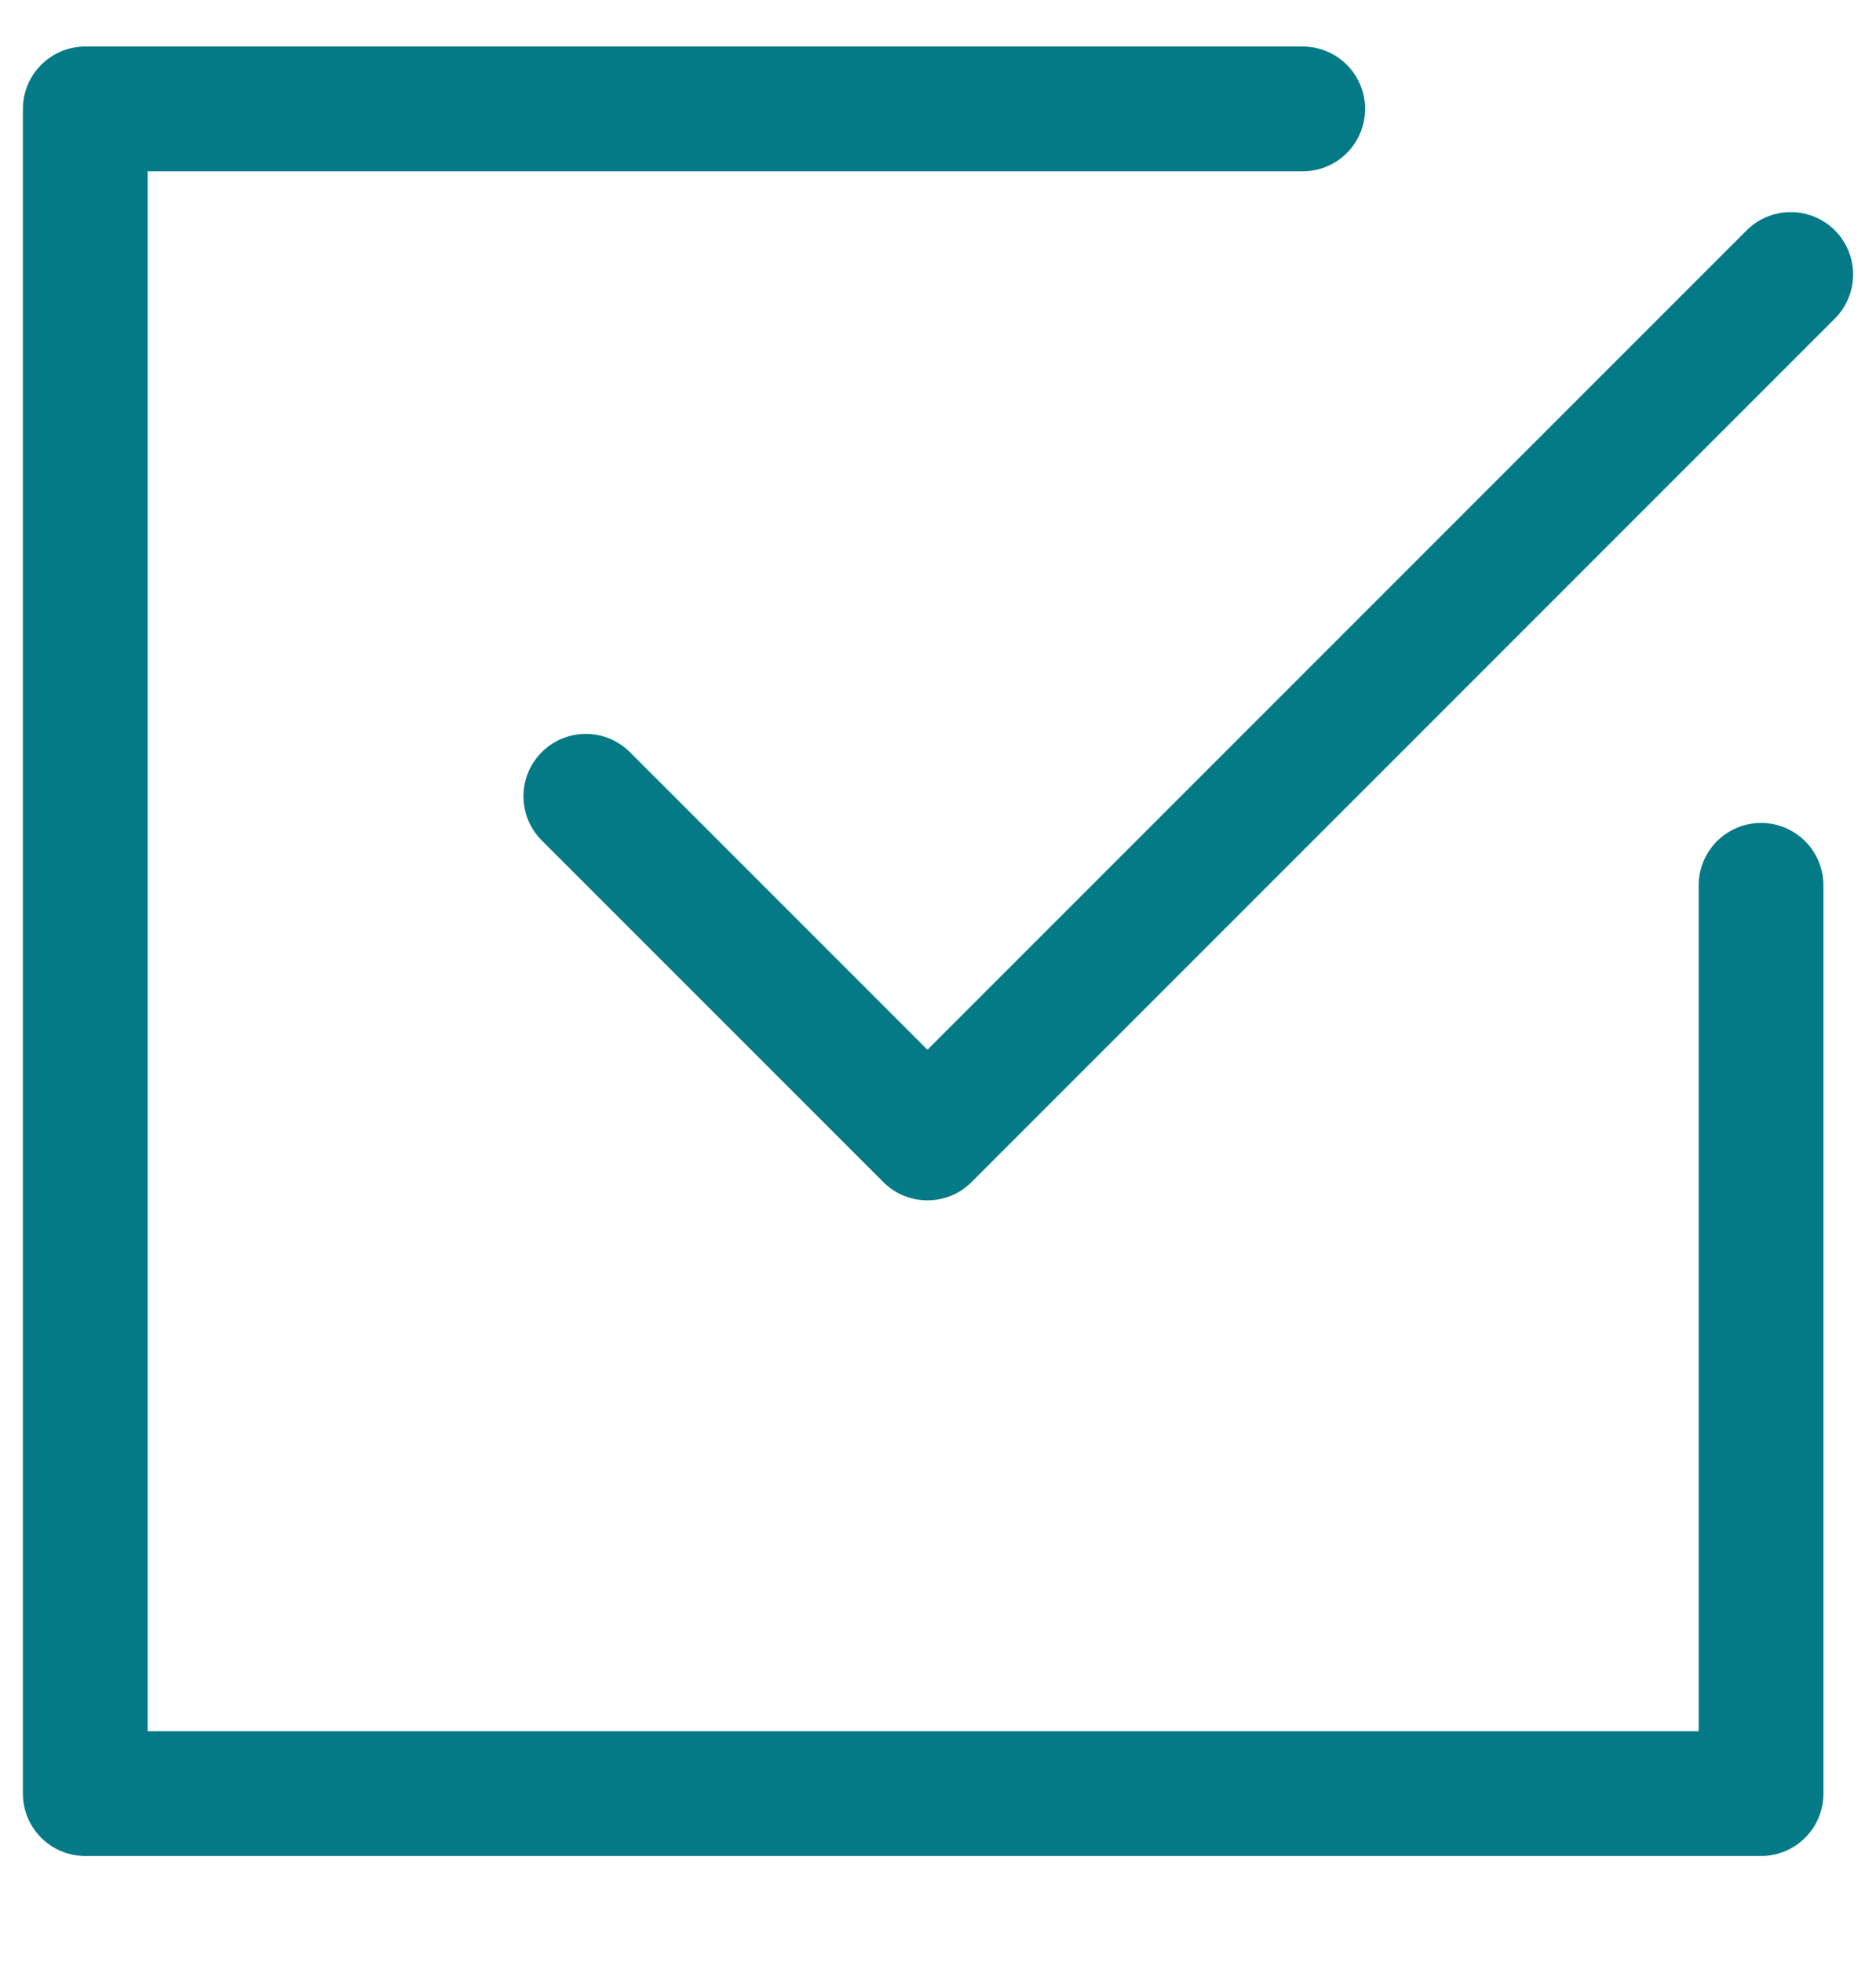
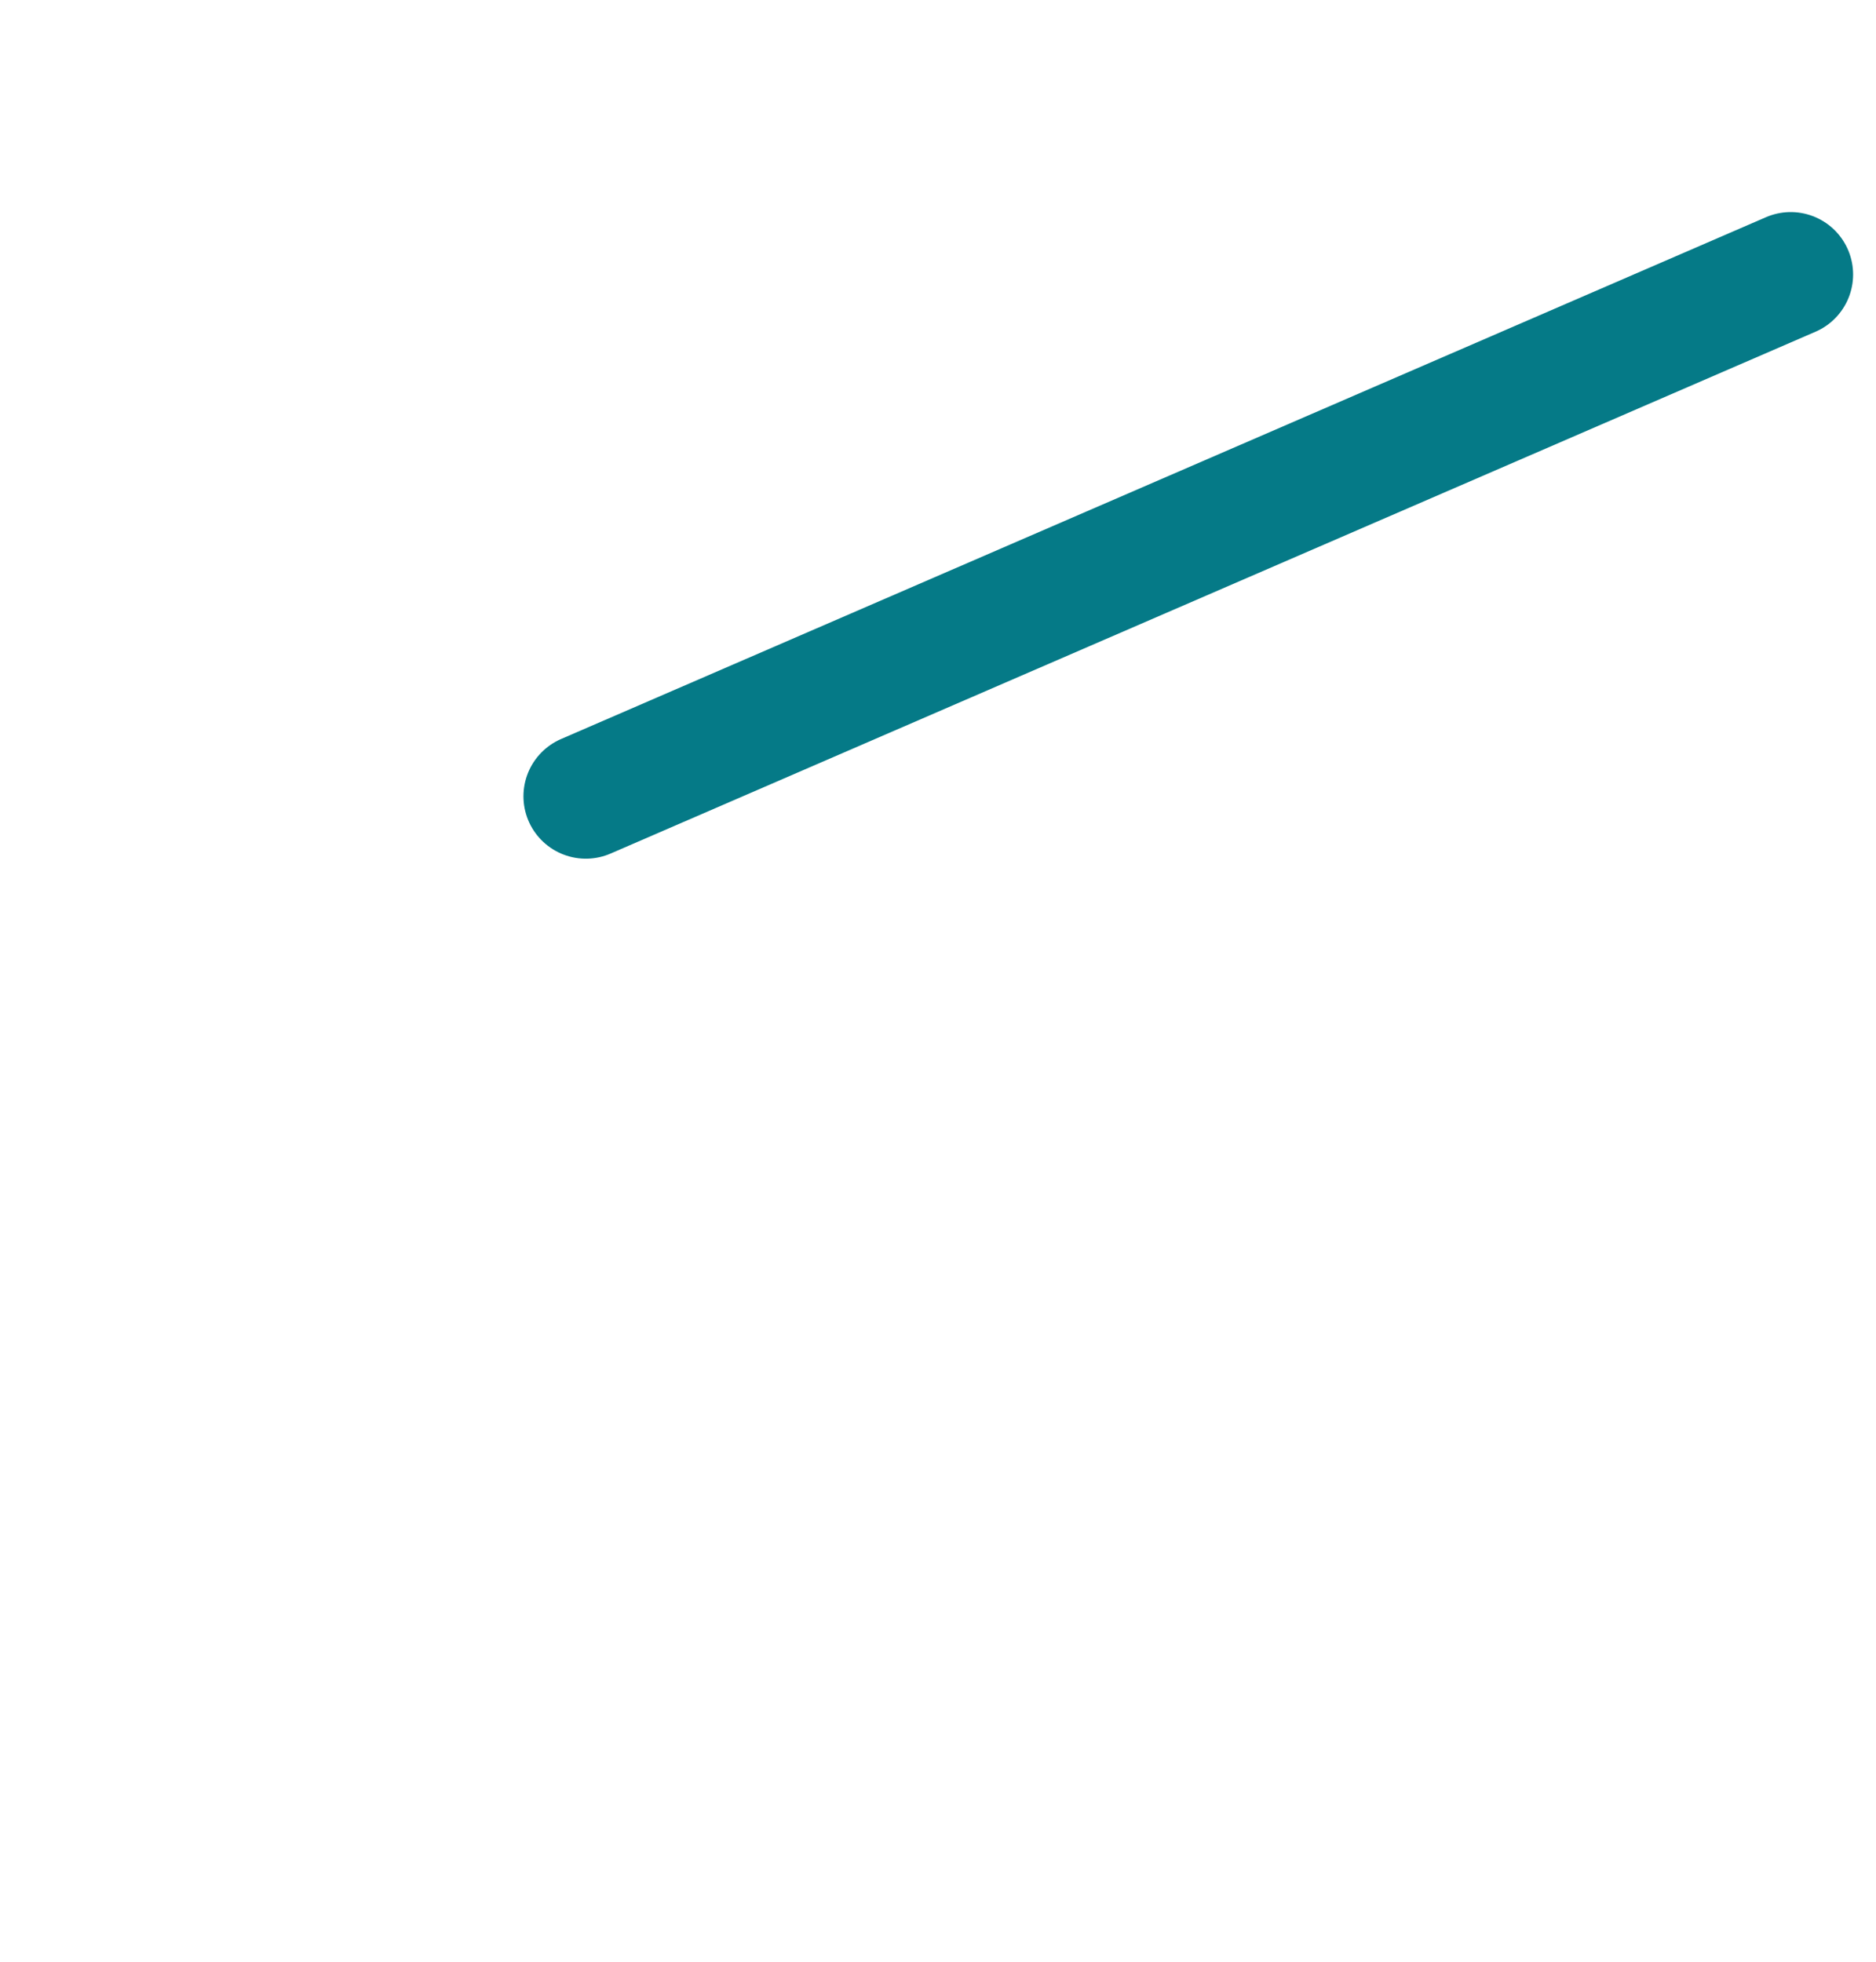
<svg xmlns="http://www.w3.org/2000/svg" width="22" height="23" viewBox="0 0 22 23" fill="none">
-   <path d="M15.277 1.277H1V21.029H20.652V10.38" stroke="#057A87" stroke-width="1.463" stroke-linecap="round" stroke-linejoin="round" />
-   <path d="M6.87 9.336L10.876 13.342L21 3.218" stroke="#057A87" stroke-width="1.463" stroke-linecap="round" stroke-linejoin="round" />
+   <path d="M6.87 9.336L21 3.218" stroke="#057A87" stroke-width="1.463" stroke-linecap="round" stroke-linejoin="round" />
</svg>